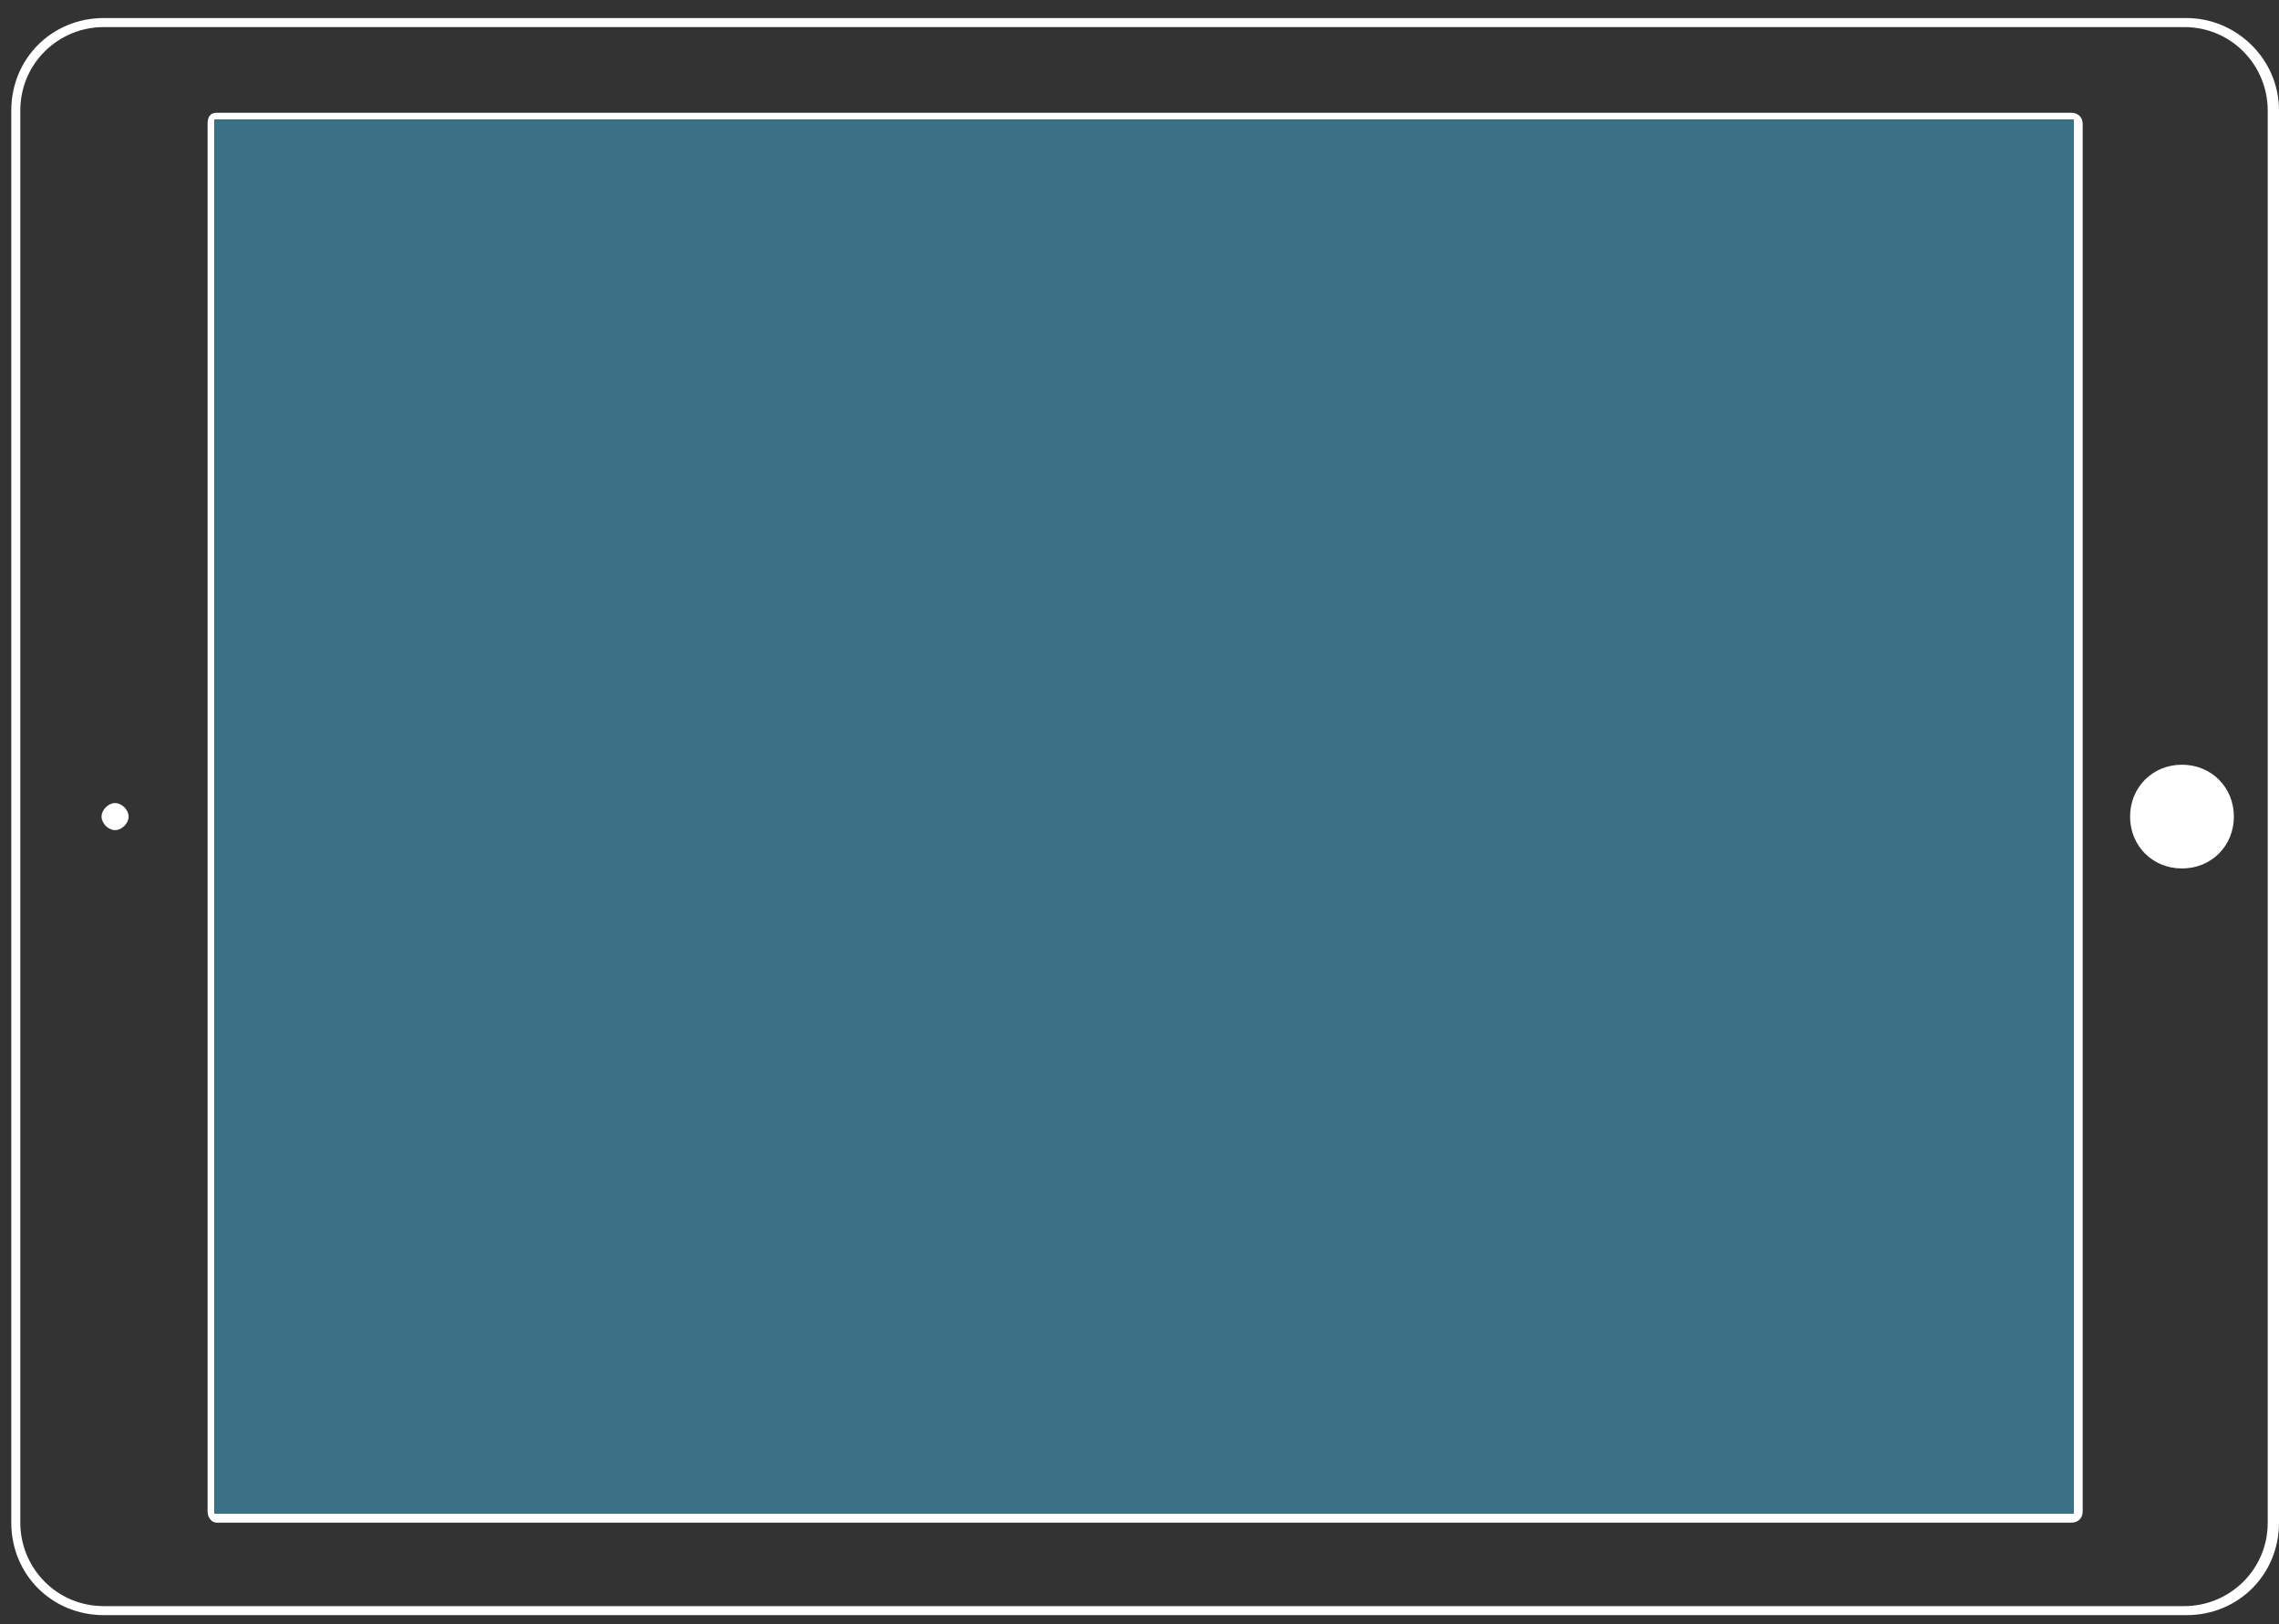
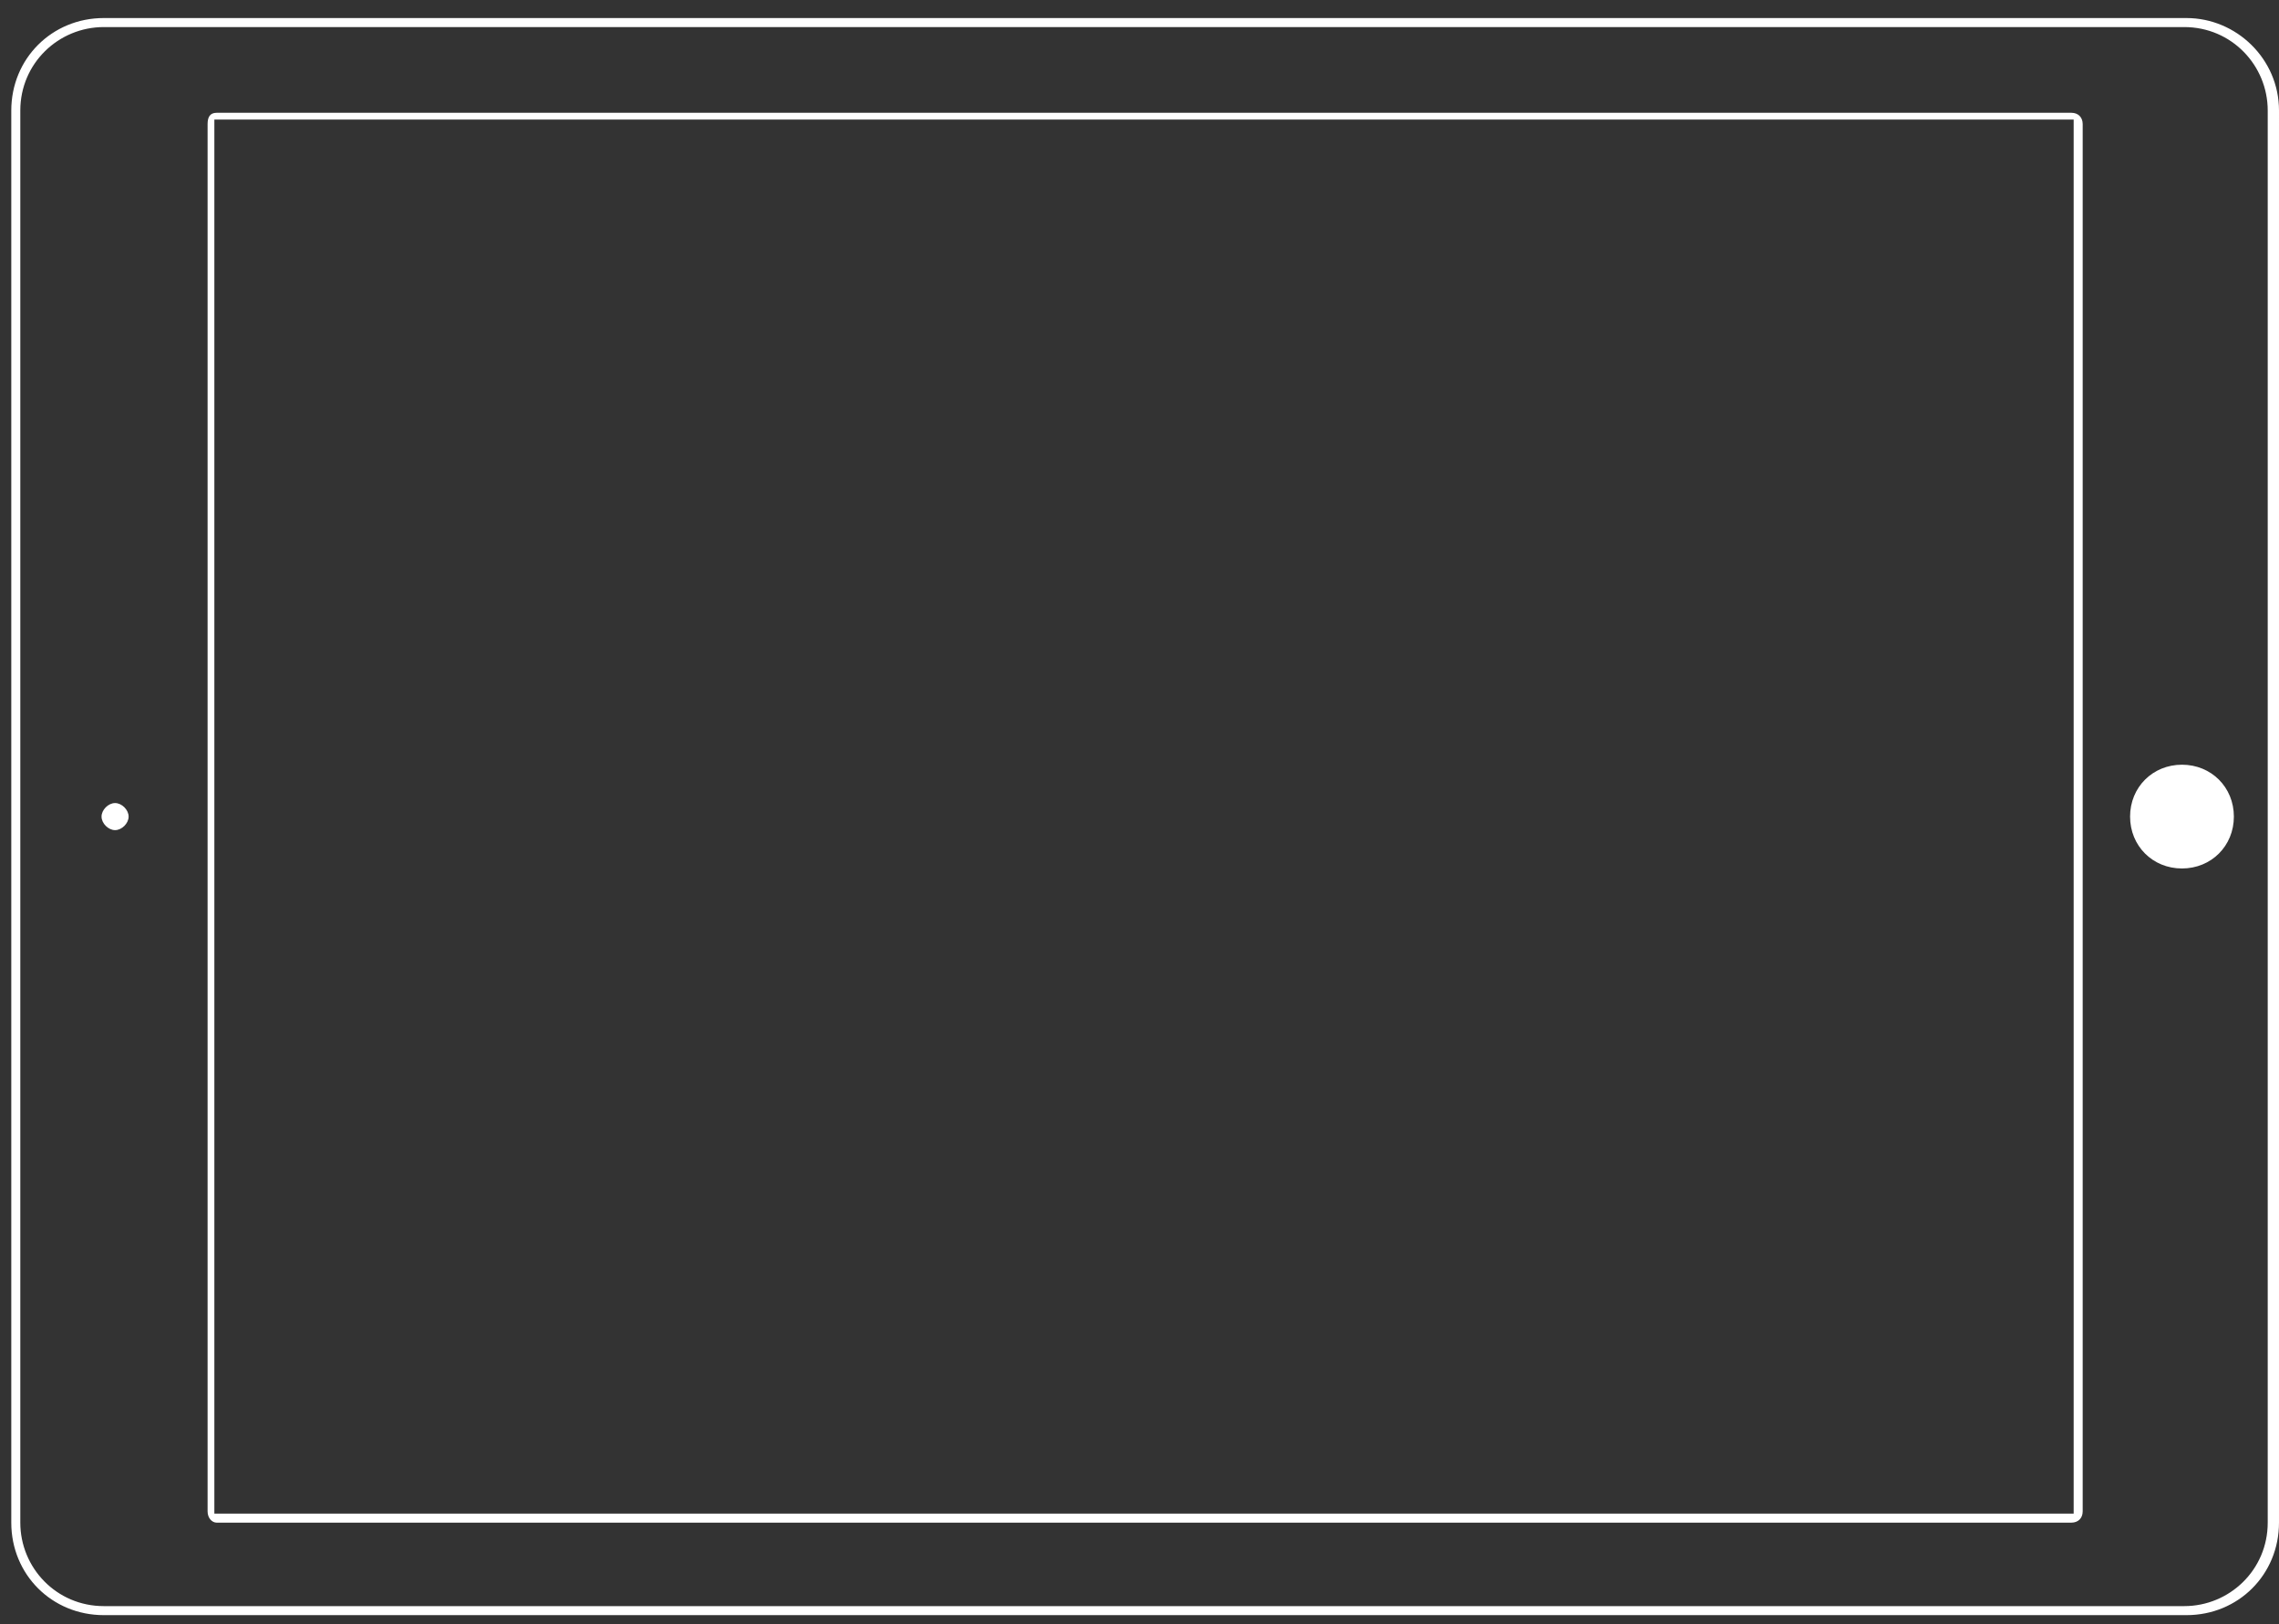
<svg xmlns="http://www.w3.org/2000/svg" width="101" height="72">
  <rect width="100%" height="100%" fill="#333333" stroke="none" />
  <path fill="#FFF" d="M5.1 35.6c-.3 0-.6.3-.6.6s.3.6.6.6.6-.3.6-.6-.3-.6-.6-.6zM91.8 5H9.6c-.3 0-.4.2-.4.5V67c0 .3.2.5.4.5h82.2c.3 0 .5-.2.5-.5V5.5c0-.3-.2-.5-.5-.5zm.1 62.1H9.5V5.3h82.4v61.8zm5-66.3H4.6C2.3.8.5 2.6.5 4.9v62.6c0 2.3 1.8 4.1 4.1 4.1h92.3c2.3 0 4.1-1.8 4.1-4.1V4.9c0-2.3-1.9-4.1-4.1-4.1zm3.6 66.7c0 2.1-1.7 3.7-3.7 3.7H4.6c-2.1 0-3.7-1.7-3.7-3.7V4.9c0-2.1 1.7-3.7 3.7-3.7h92.2c2.1 0 3.7 1.7 3.7 3.7v62.6zm-3.8-33.6c-1.3 0-2.3 1-2.3 2.3s1 2.3 2.3 2.3 2.3-1 2.3-2.3-1-2.3-2.3-2.3z" />
-   <path fill="#3b7186" d="M9.5 5.3h82.4v61.8H9.5z" />
</svg>